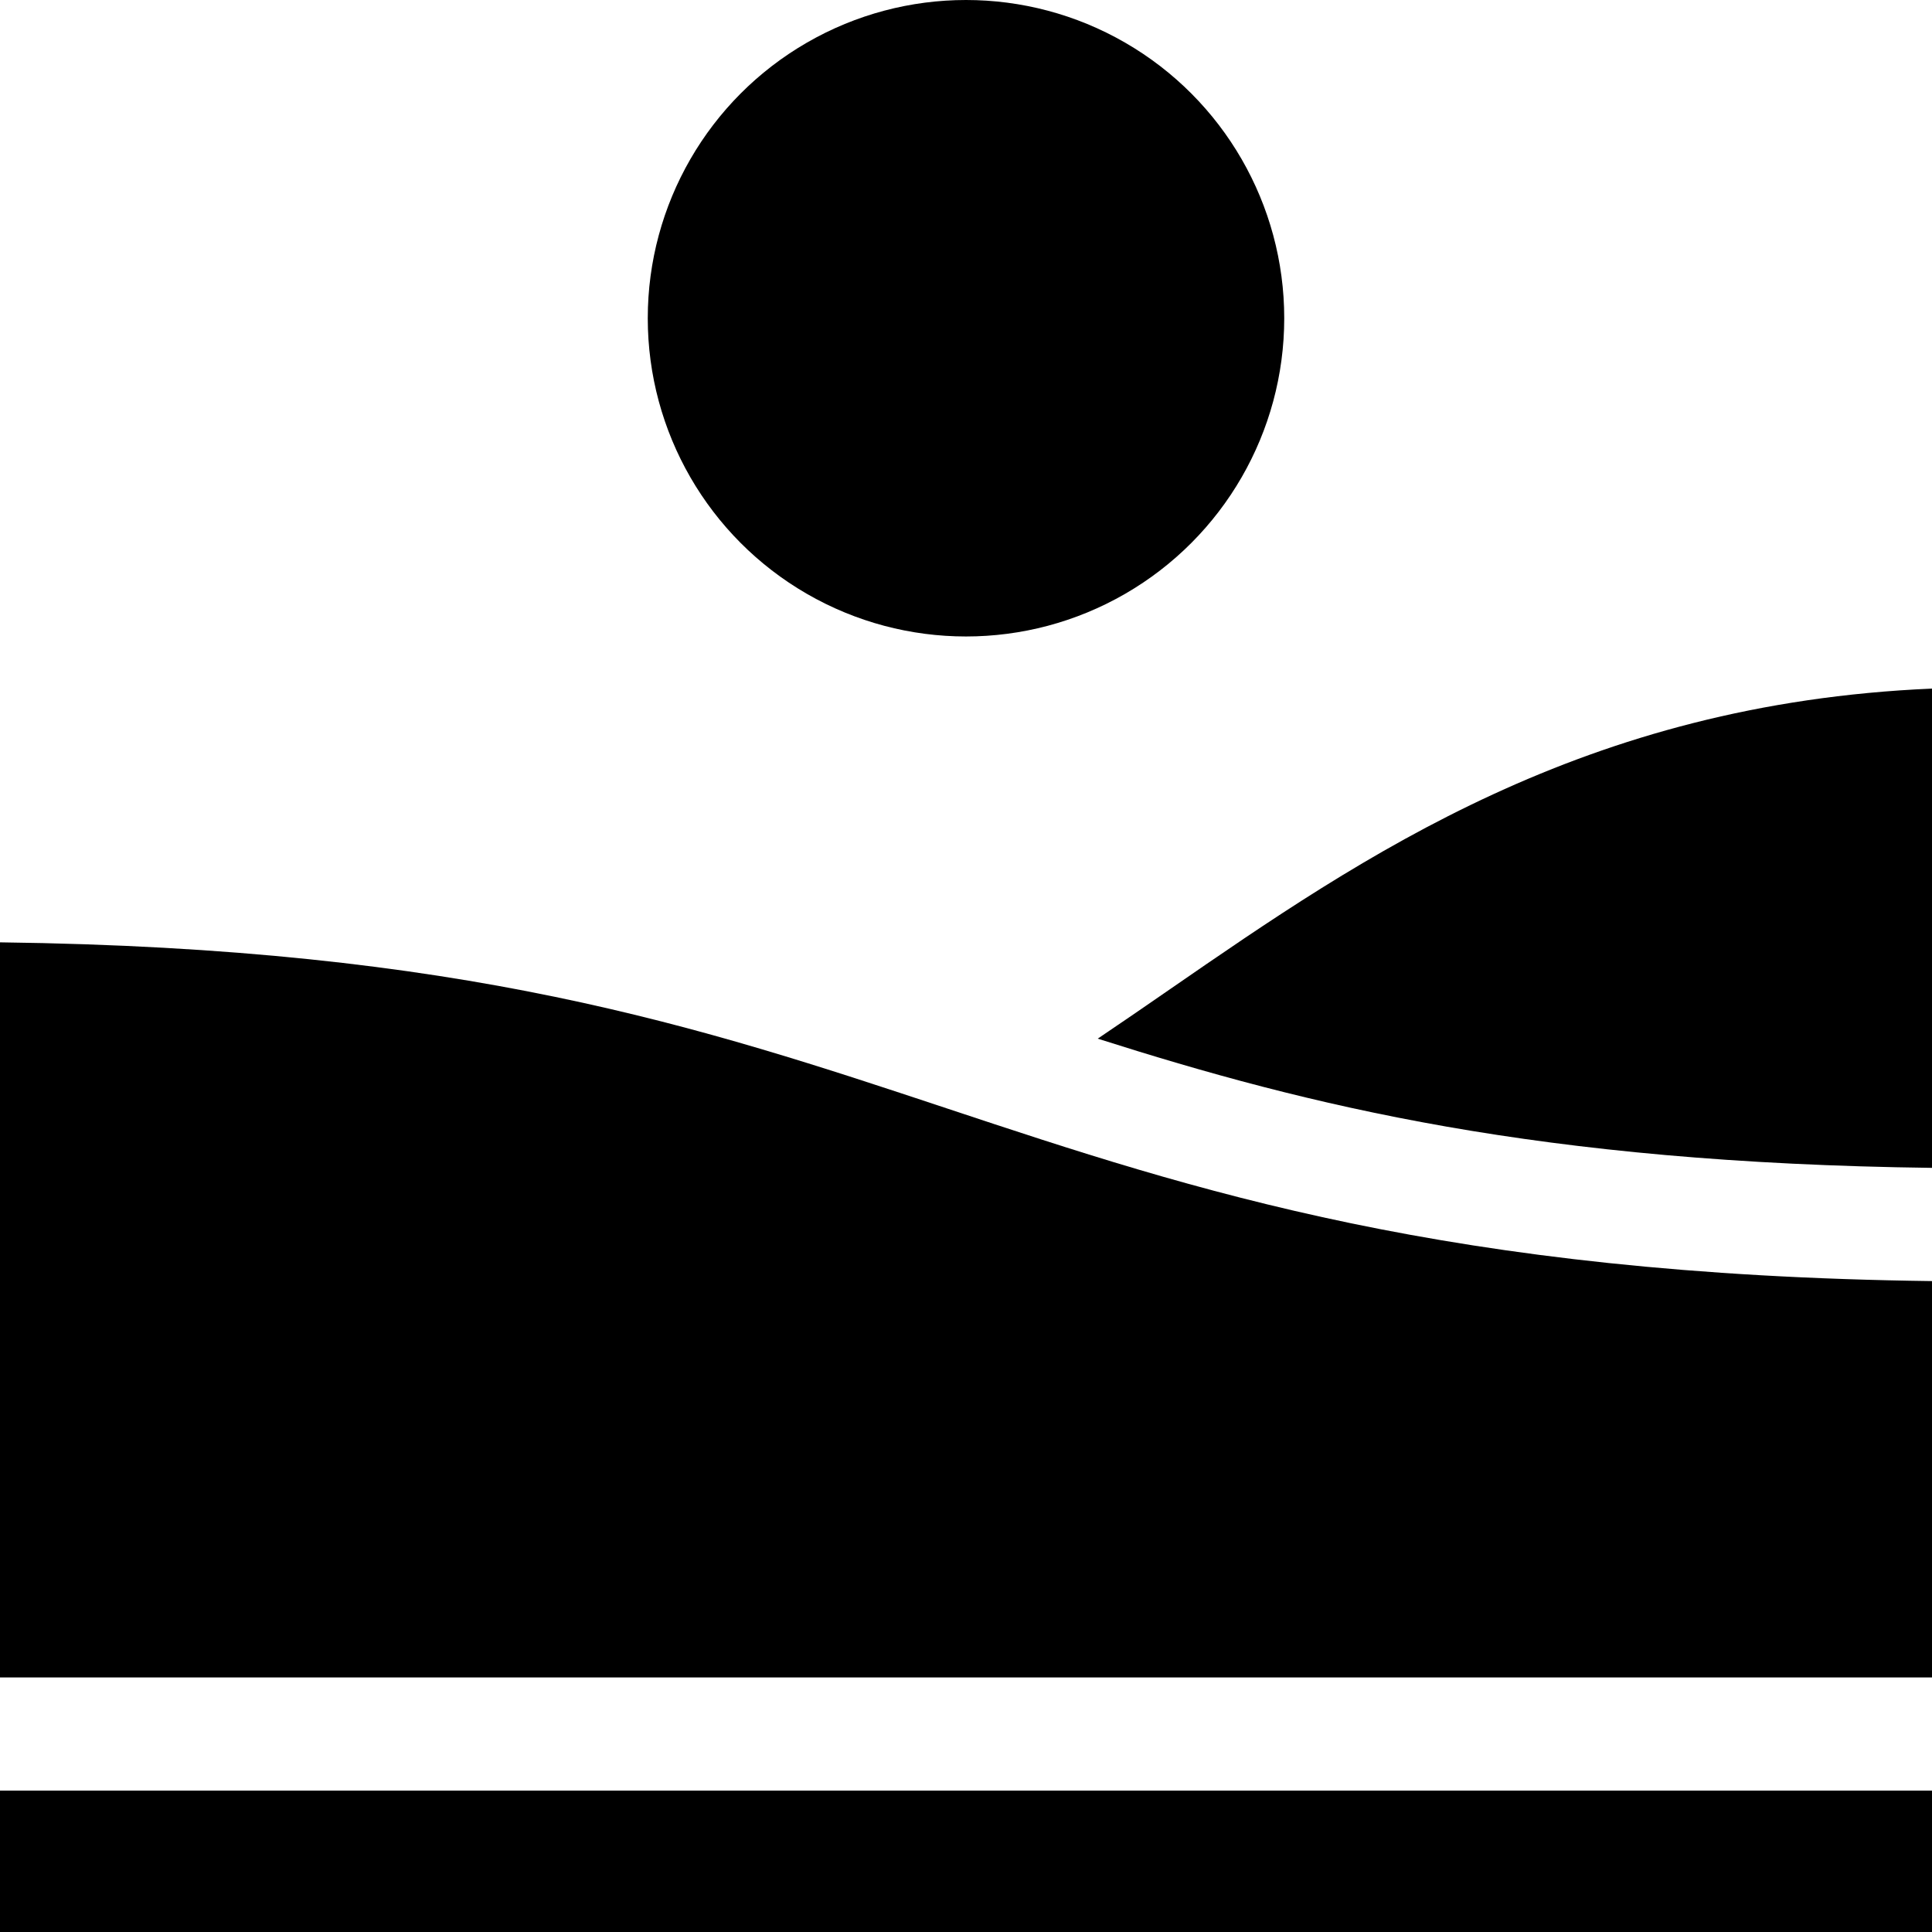
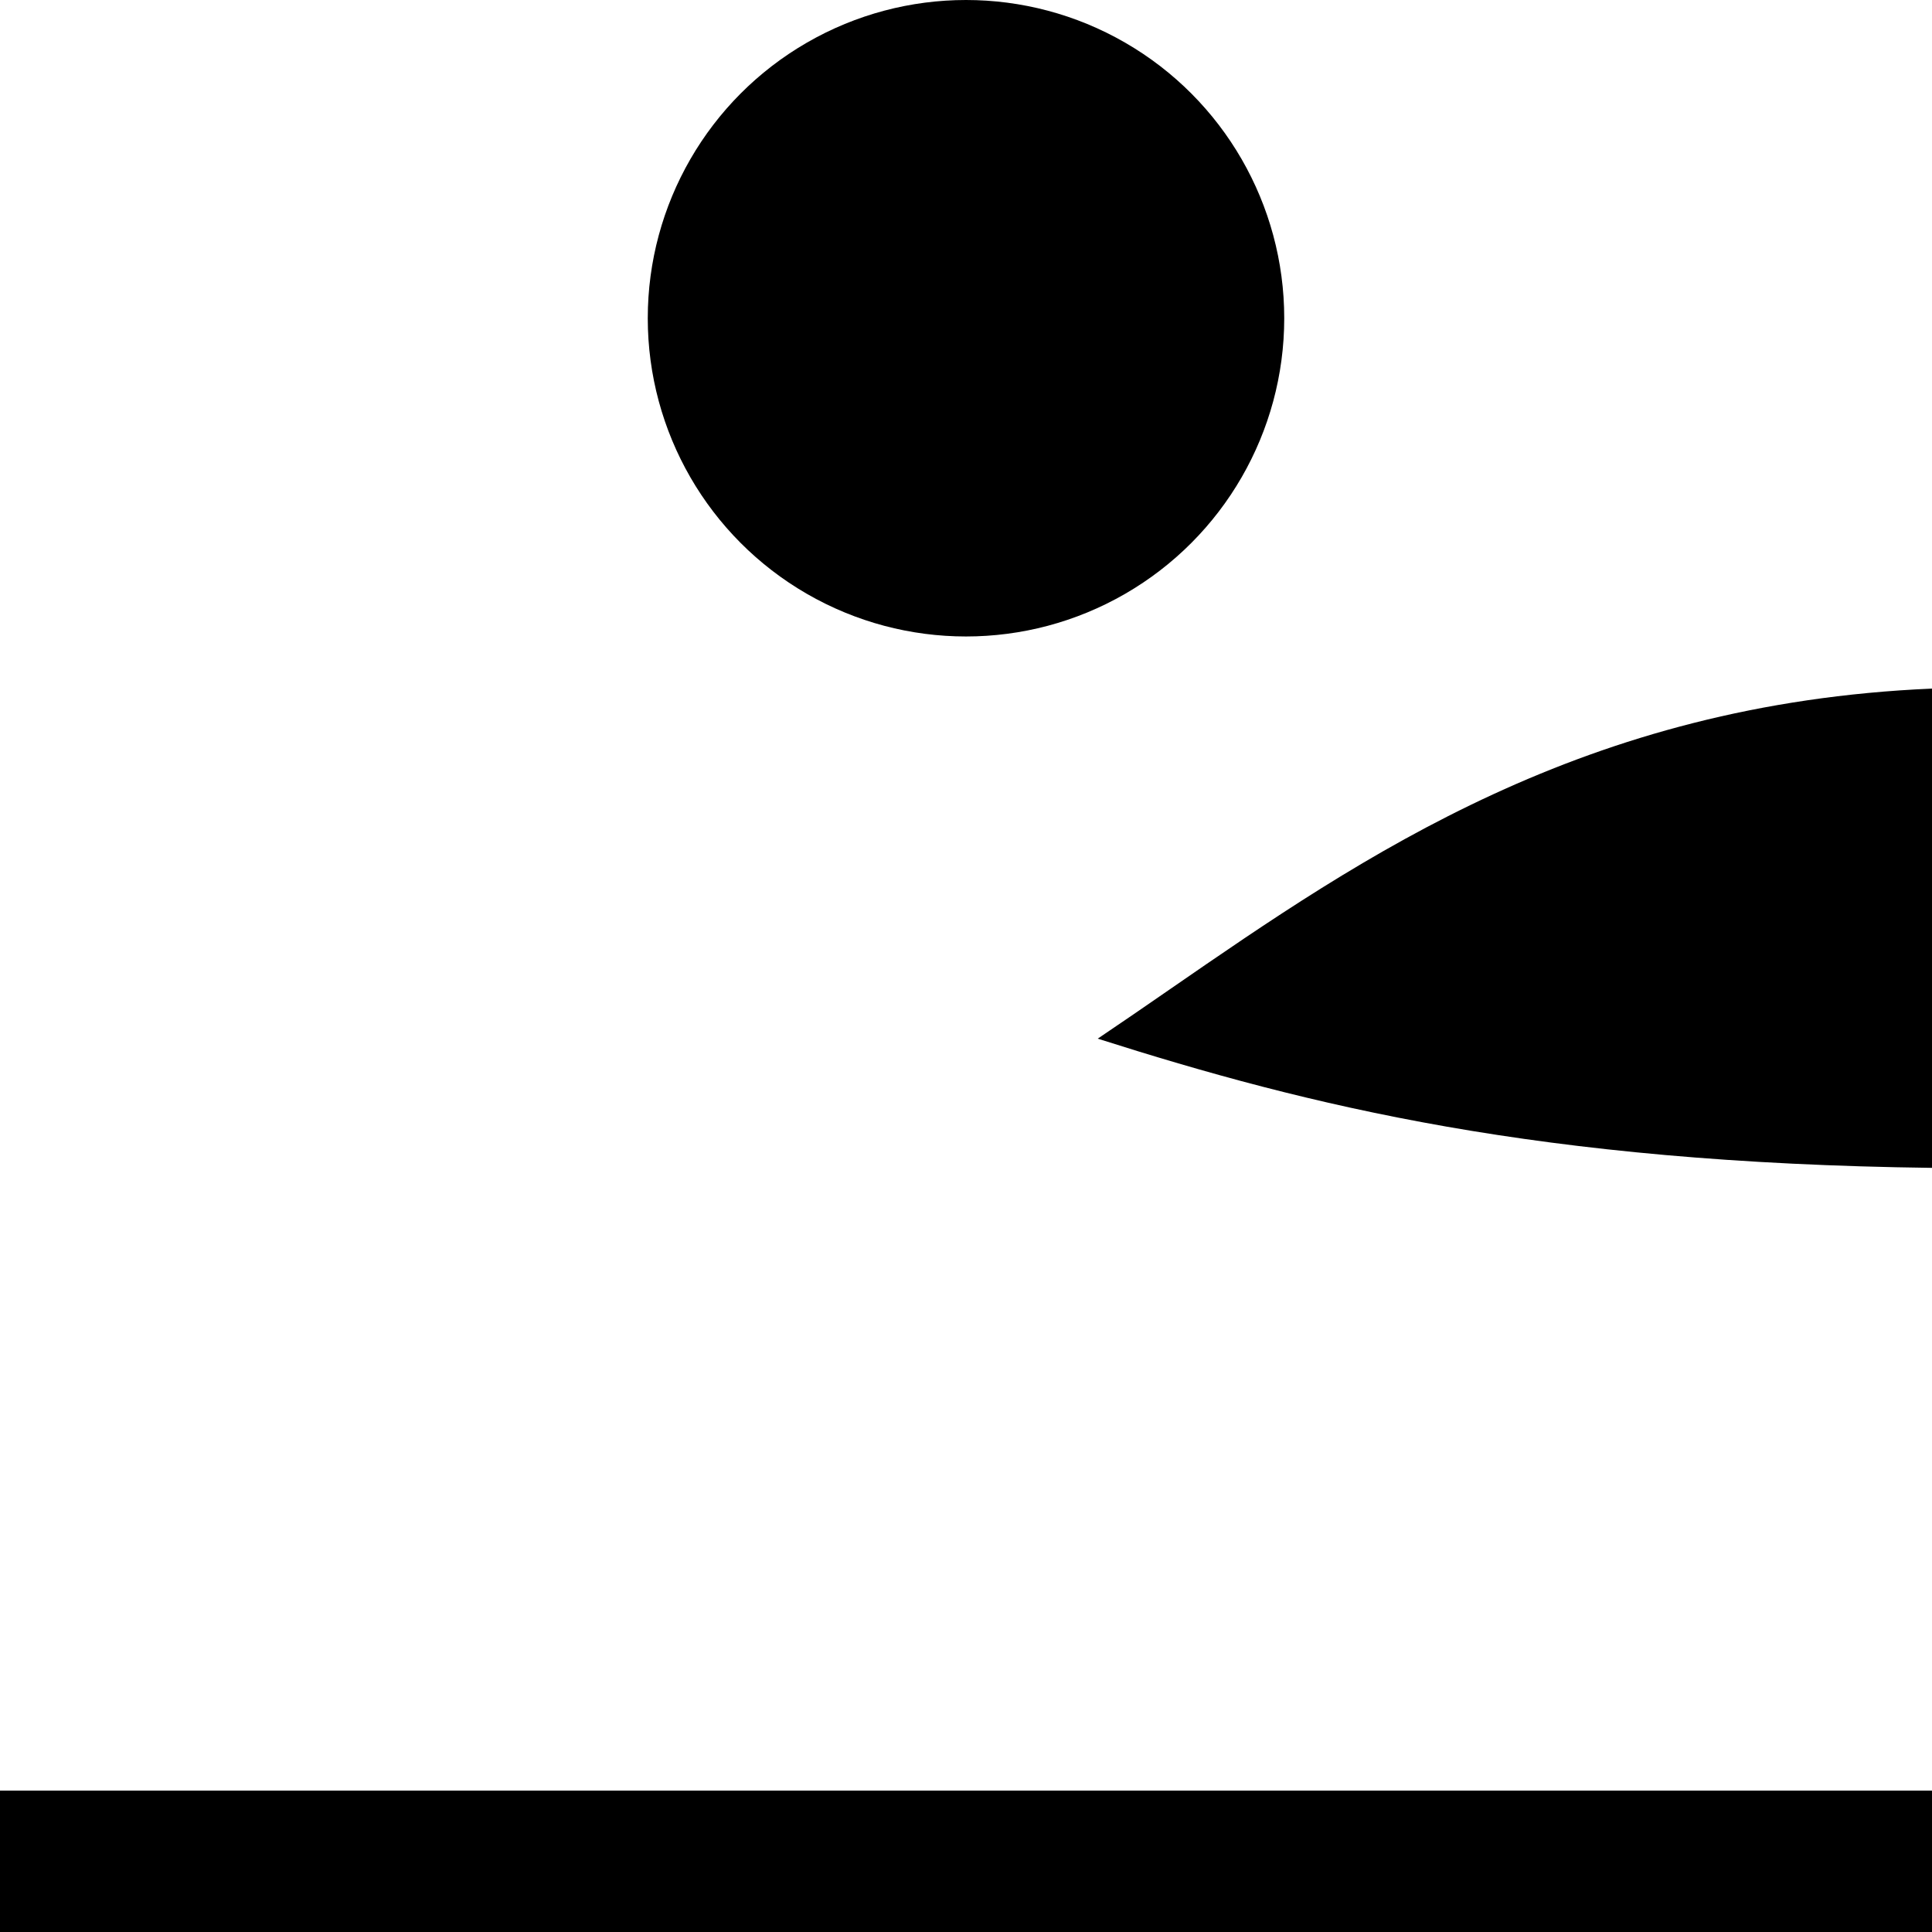
<svg xmlns="http://www.w3.org/2000/svg" id="Capa_1" height="512" viewBox="0 0 512 512" width="512">
  <g>
    <path d="m290.907 275.255c56.167 17.867 116.862 32.923 221.093 34.241v-127.011c-92.264 3.964-150.468 44.137-202.121 79.791-6.442 4.448-12.737 8.787-18.972 12.979z" />
-     <path d="m251.274 293.851c-65.873-21.868-128.238-42.568-251.274-44.122v194.803h512v-105.032c-128.09-1.623-195.48-23.991-260.726-45.649z" />
    <path d="m0 474.531h512v37.469h-512z" />
    <circle cx="256" cy="84.336" r="84.336" />
  </g>
</svg>